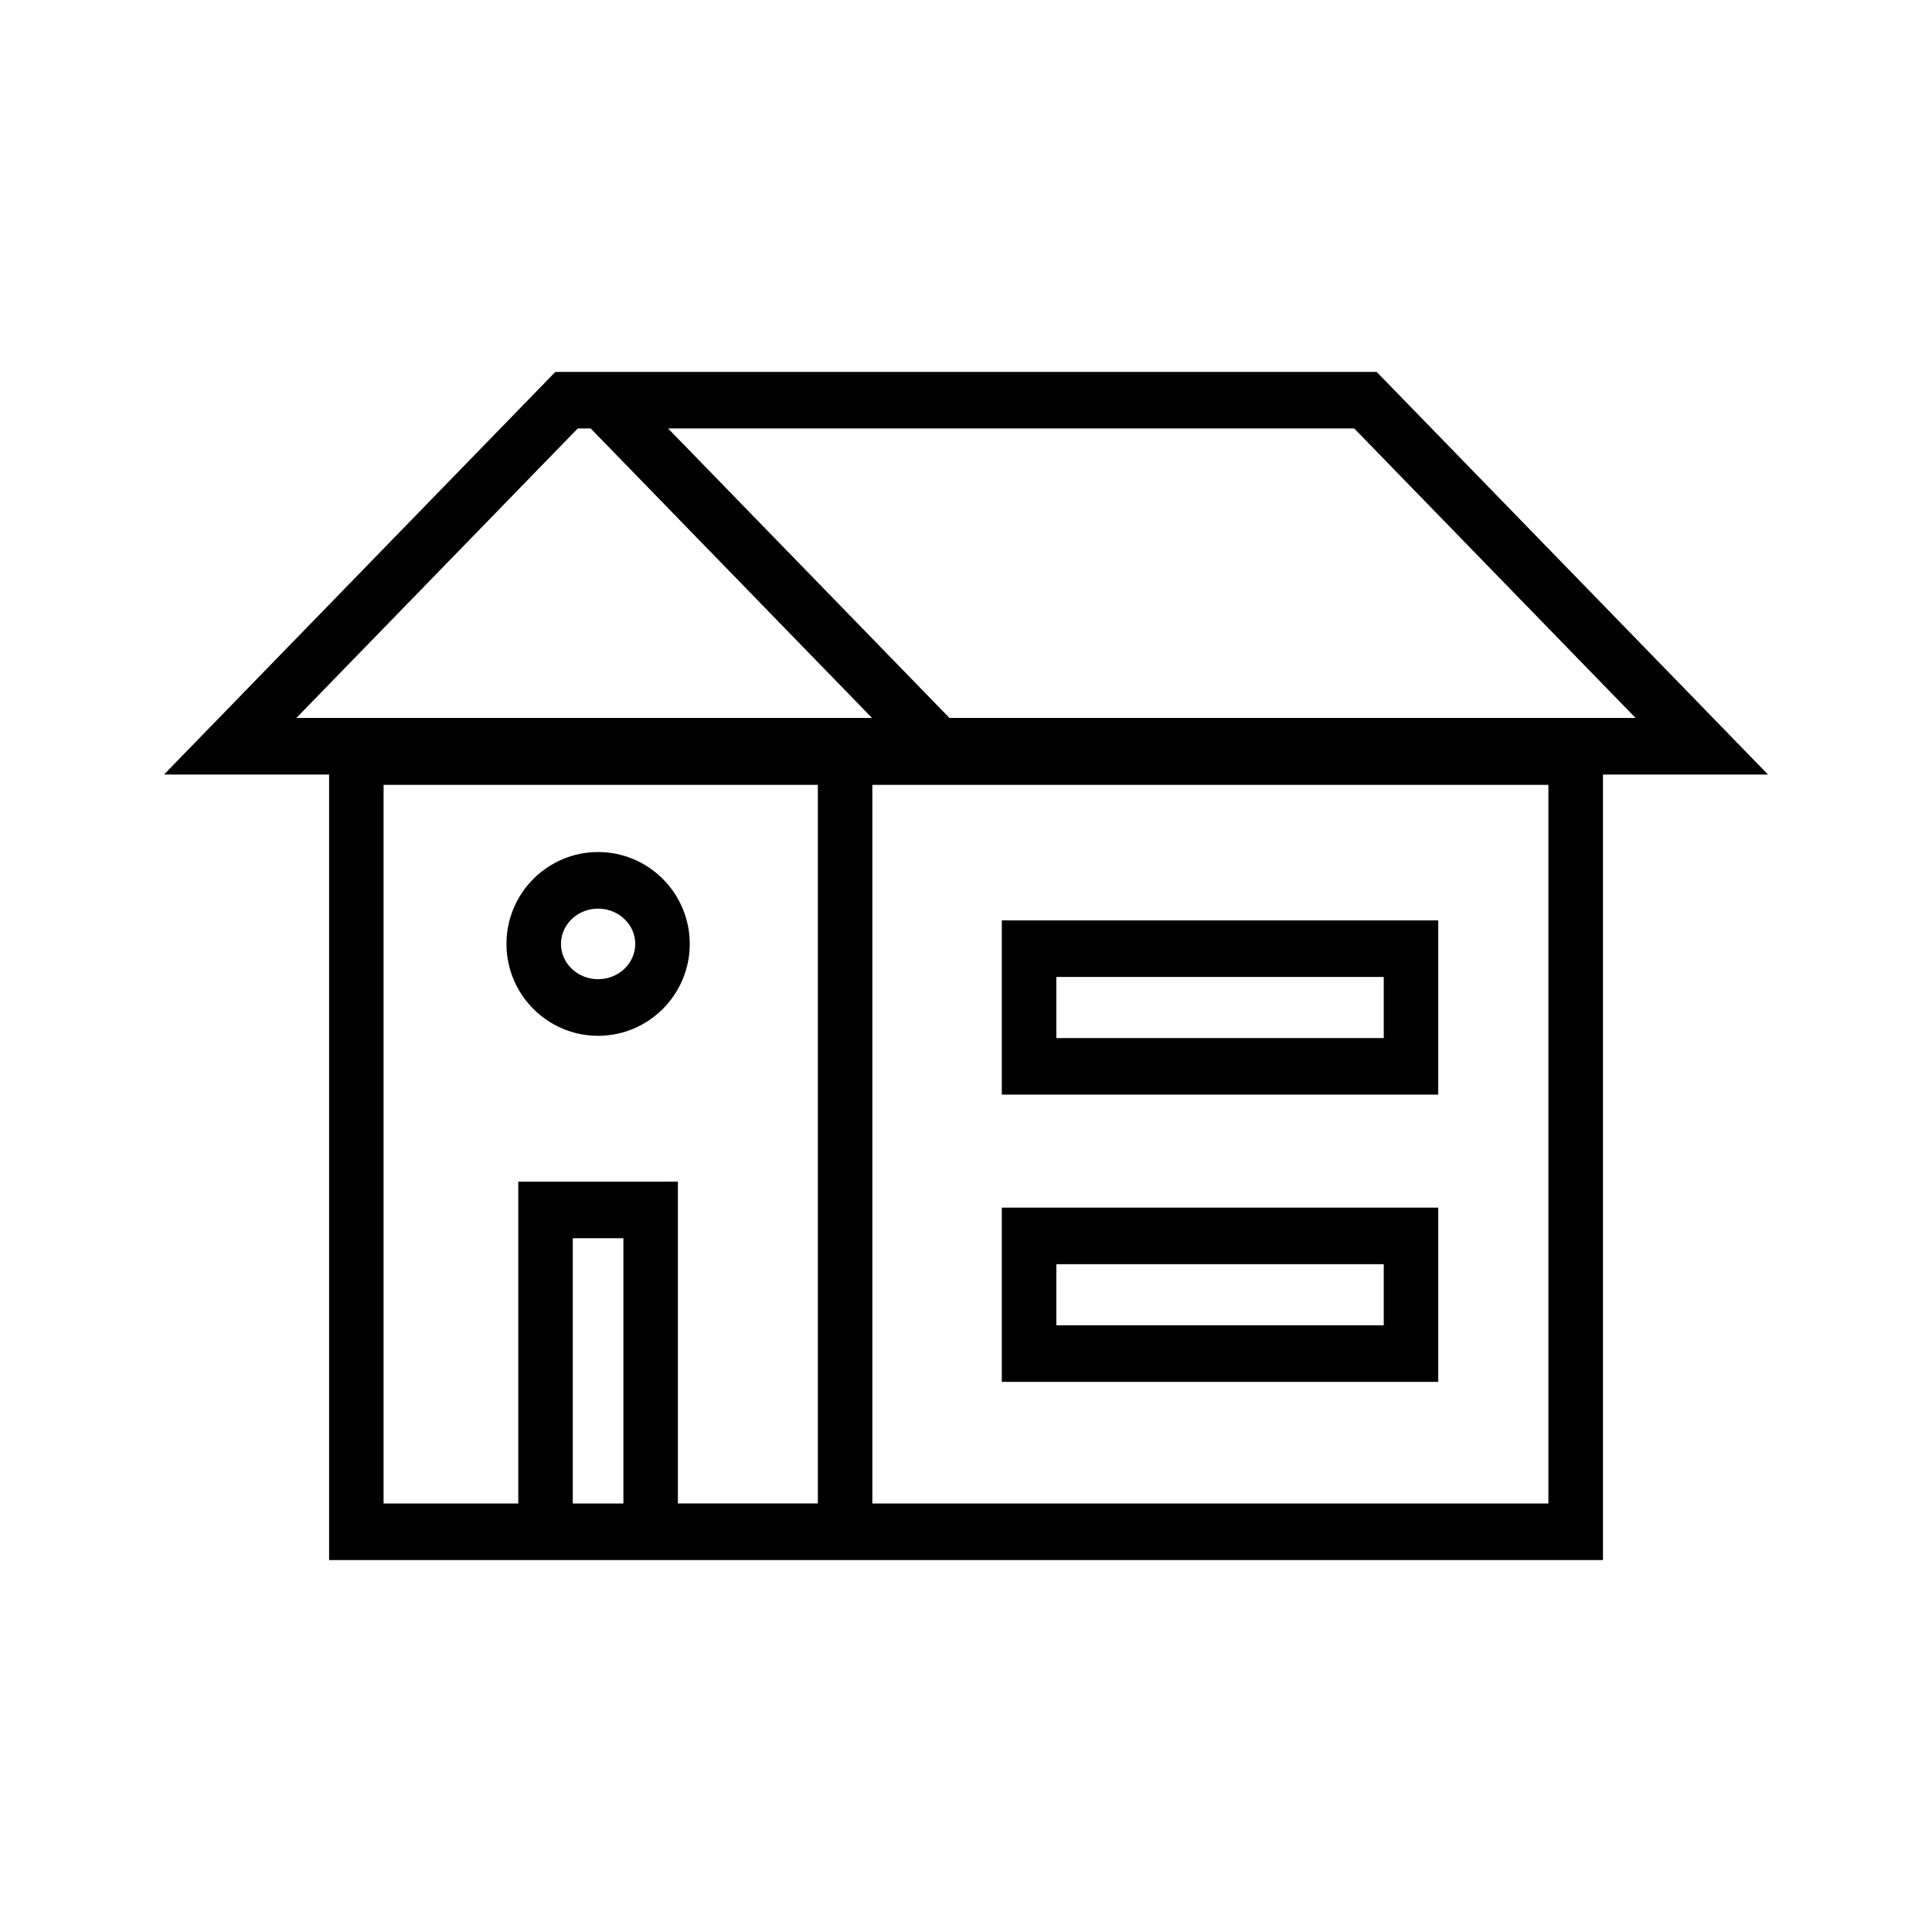
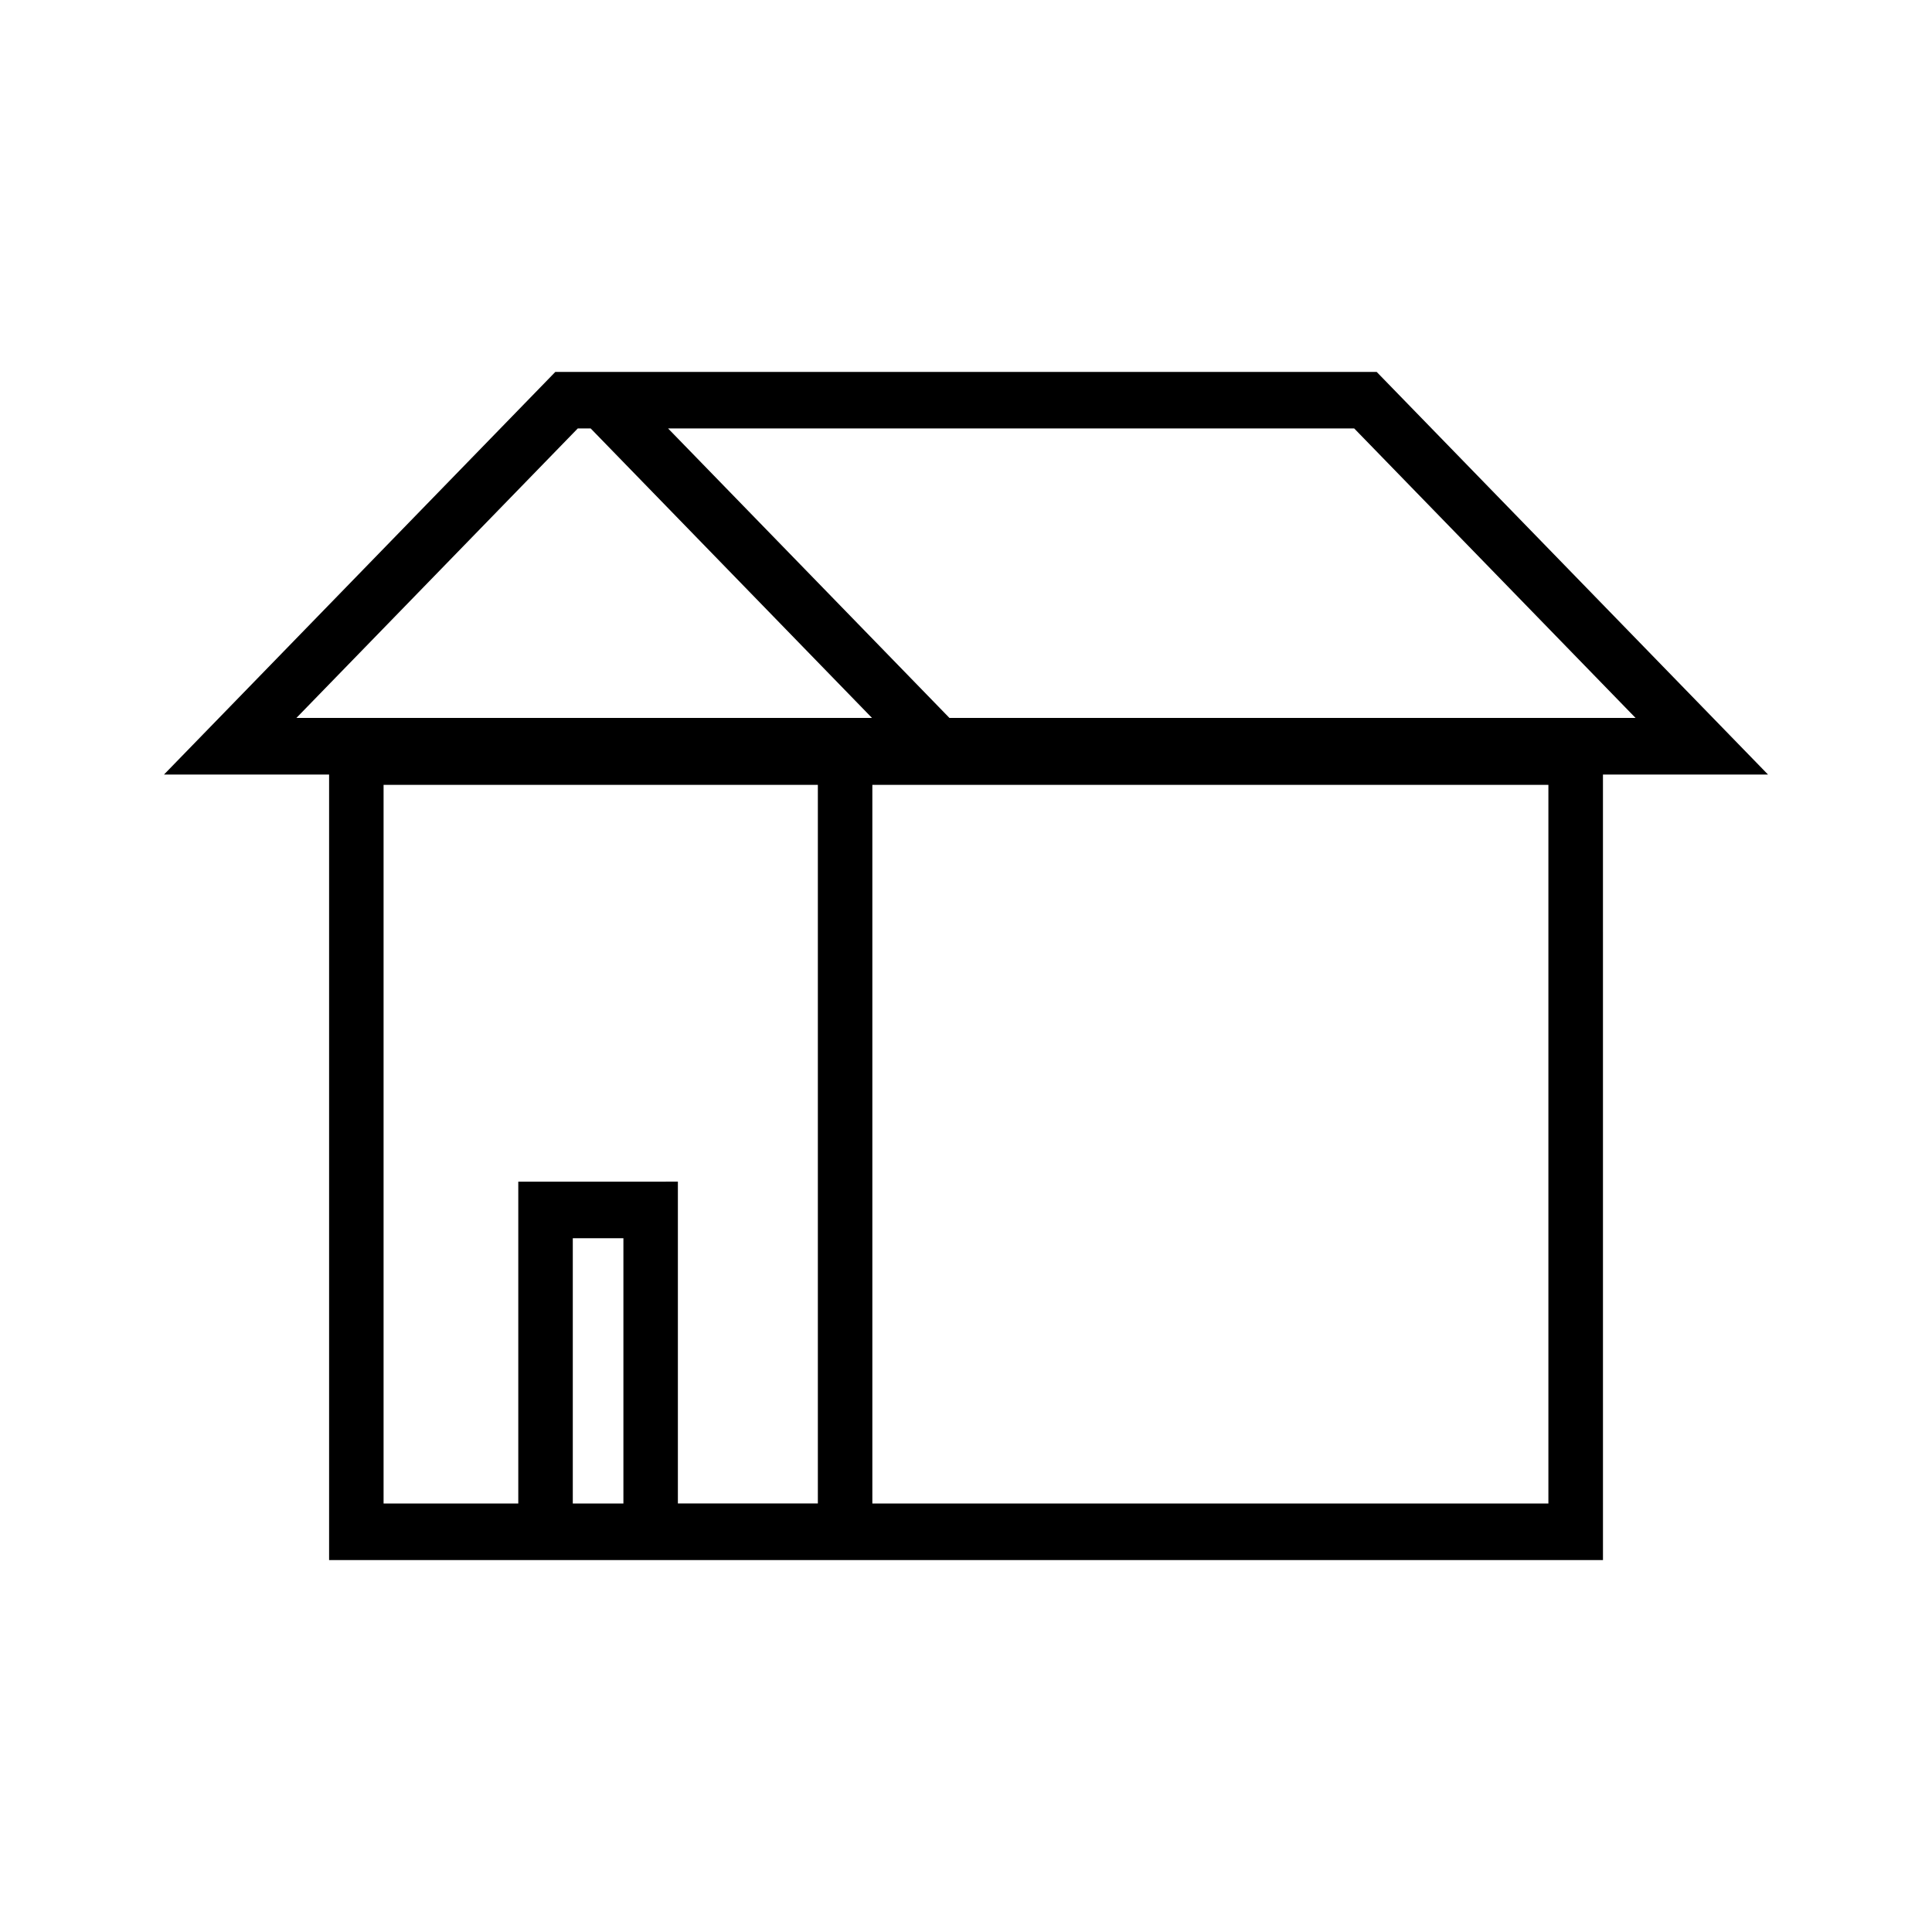
<svg xmlns="http://www.w3.org/2000/svg" fill="#000000" width="800px" height="800px" version="1.1" viewBox="144 144 512 512">
  <g>
    <path d="m612.54 349.26-103.71-106.7h-217.66l-103.71 106.7h43.754v208.18h337.59l-0.004-208.18zm-35.094-14.996h-181.83l-74.57-76.723h181.83zm-354.9 0 74.57-76.723h3.418l74.562 76.723zm73.25 208.18v-70.297h13.414v70.297zm-14.445-85.293v85.293h-35.699v-190.45h115.09v190.44h-37.094v-85.289zm272.99 85.293h-179.16v-190.45h179.16z" />
-     <path d="m525.15 387.91h-115.66v46.176h115.66zm-14.445 31.191h-86.766v-16.199h86.766z" />
-     <path d="m525.15 510.21v-46.176h-115.66v46.176zm-101.21-31.188h86.766v16.199h-86.766z" />
-     <path d="m302.5 369.8c-13.398 0-24.285 10.926-24.285 24.355 0 13.422 10.895 24.348 24.285 24.348s24.293-10.926 24.293-24.348c0-13.43-10.895-24.355-24.293-24.355zm0 33.699c-5.422 0-9.84-4.195-9.84-9.352s4.418-9.352 9.84-9.352c5.434 0 9.848 4.195 9.848 9.352s-4.418 9.352-9.848 9.352z" />
  </g>
</svg>